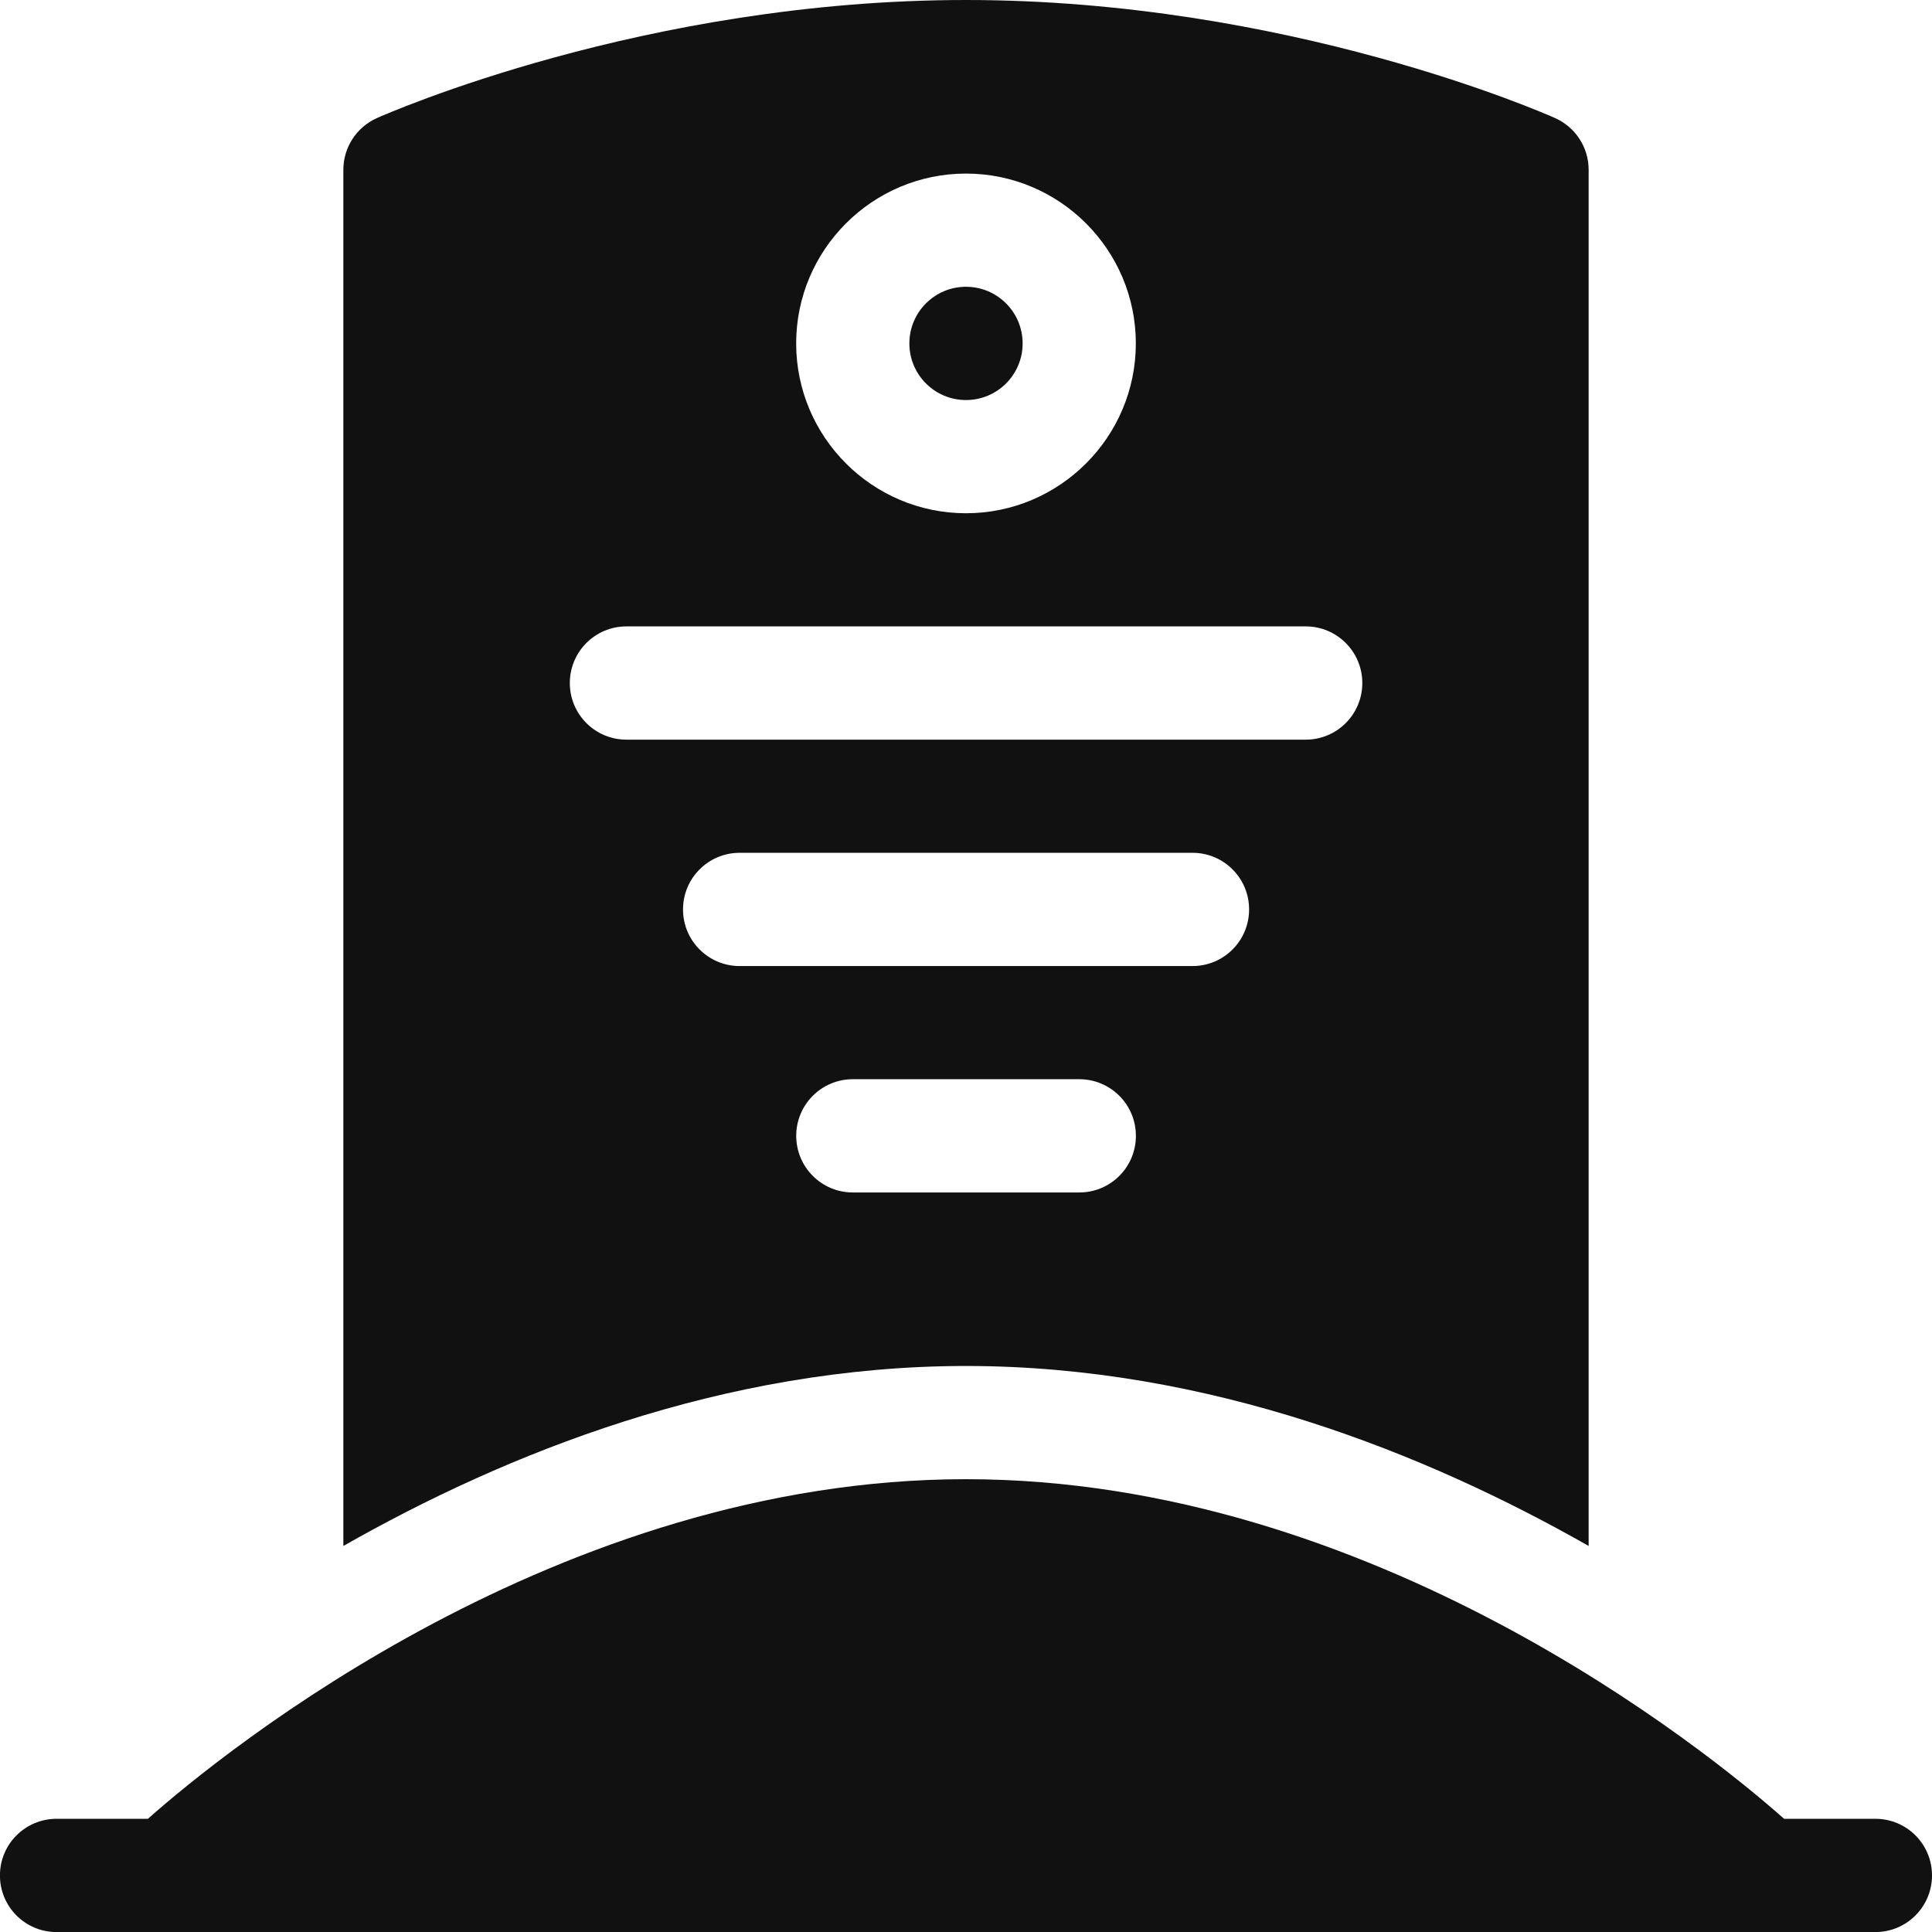
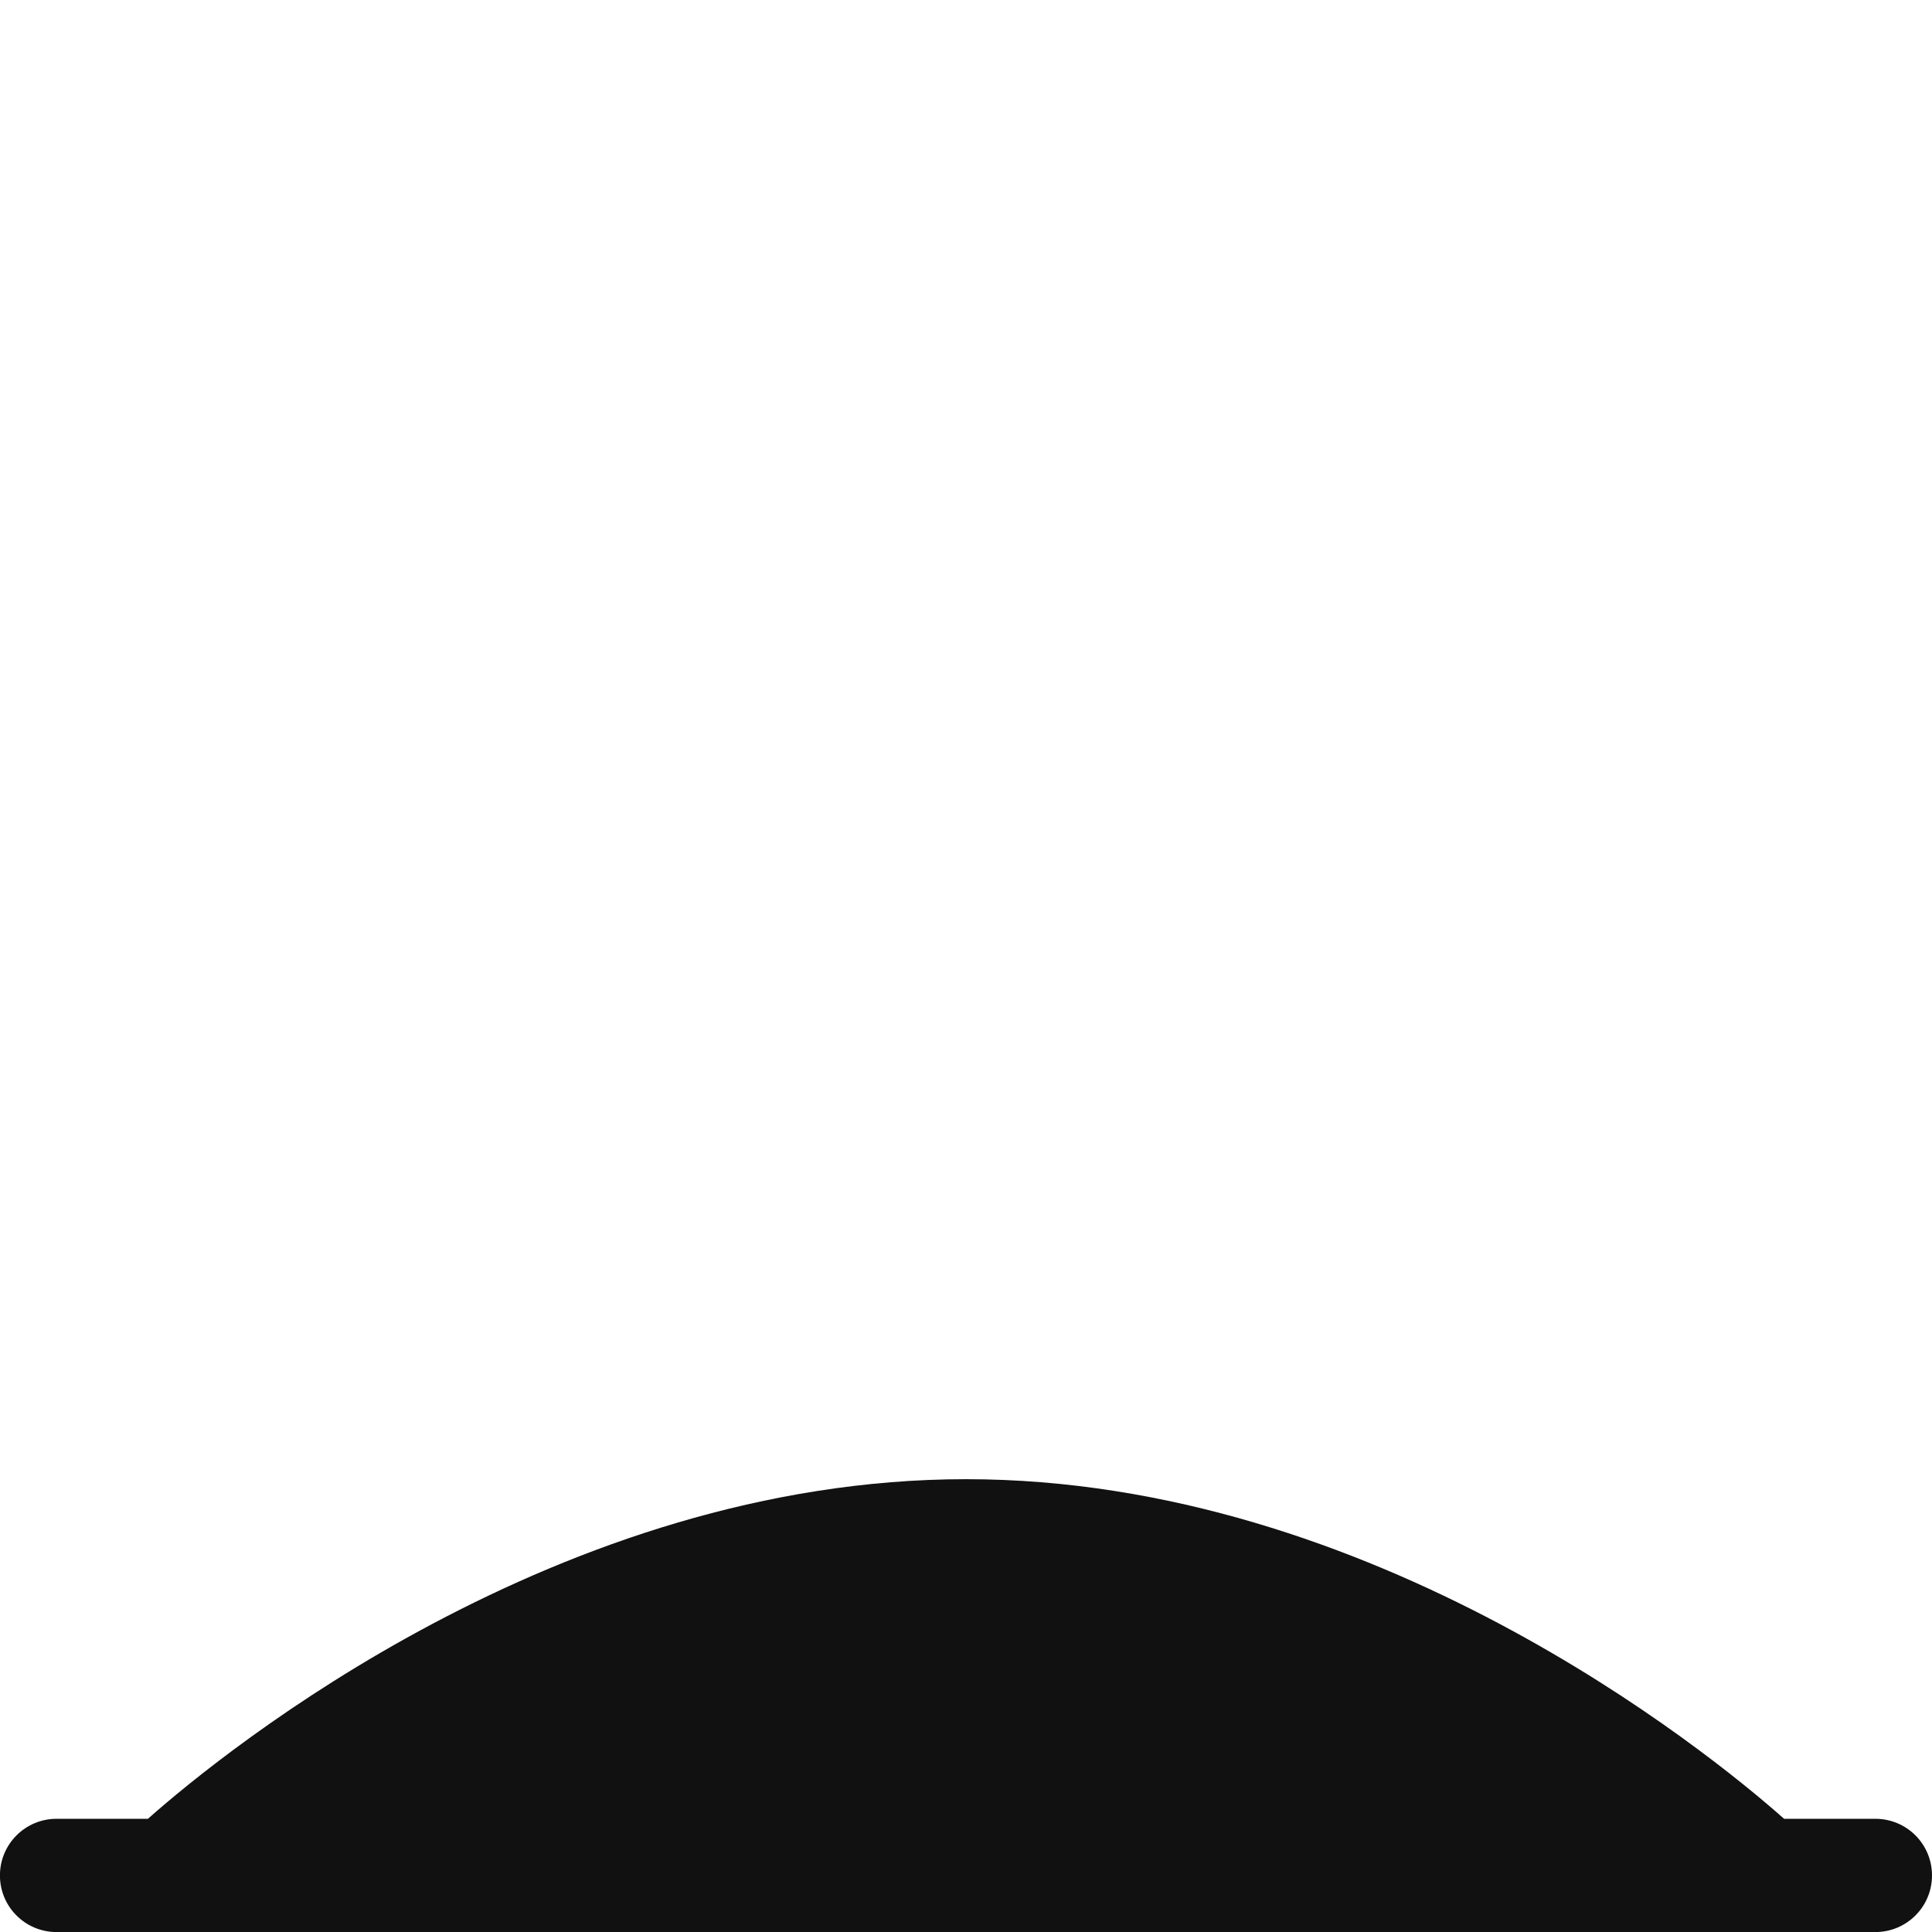
<svg xmlns="http://www.w3.org/2000/svg" version="1.1" width="32" height="32" viewBox="0 0 32 32">
  <path fill="#111" d="M31.063 30.125h-1.513c-1.278-1.135-6.819-5.625-13.55-5.625s-12.272 4.49-13.55 5.625h-1.513c-0.518 0-0.938 0.419-0.938 0.938s0.419 0.938 0.938 0.938h30.125c0.518 0 0.938-0.419 0.938-0.938s-0.419-0.938-0.938-0.938z" />
-   <path fill="#111" d="M16.938 5.688c0 0.518-0.42 0.938-0.938 0.938s-0.938-0.42-0.938-0.938c0-0.518 0.42-0.938 0.938-0.938s0.938 0.42 0.938 0.938z" />
-   <path fill="#111" d="M26.313 25.606v-22.794c0-0.37-0.218-0.705-0.555-0.856-0.179-0.080-4.441-1.956-9.758-1.956s-9.578 1.877-9.758 1.956c-0.337 0.151-0.555 0.486-0.555 0.856v22.794c2.679-1.525 6.284-2.981 10.313-2.981s7.634 1.457 10.313 2.981zM16 2.875c1.551 0 2.813 1.262 2.813 2.813s-1.262 2.813-2.813 2.813-2.813-1.262-2.813-2.813 1.262-2.813 2.813-2.813zM9.438 11.313c0-0.518 0.419-0.938 0.938-0.938h11.25c0.518 0 0.938 0.419 0.938 0.938s-0.419 0.938-0.938 0.938h-11.25c-0.518 0-0.938-0.419-0.938-0.938zM11.313 15.063c0-0.518 0.419-0.938 0.938-0.938h7.5c0.518 0 0.938 0.419 0.938 0.938s-0.419 0.938-0.938 0.938h-7.5c-0.518 0-0.938-0.419-0.938-0.938zM13.188 18.813c0-0.518 0.419-0.938 0.938-0.938h3.75c0.518 0 0.938 0.419 0.938 0.938s-0.419 0.938-0.938 0.938h-3.75c-0.518 0-0.938-0.419-0.938-0.938z" />
</svg>